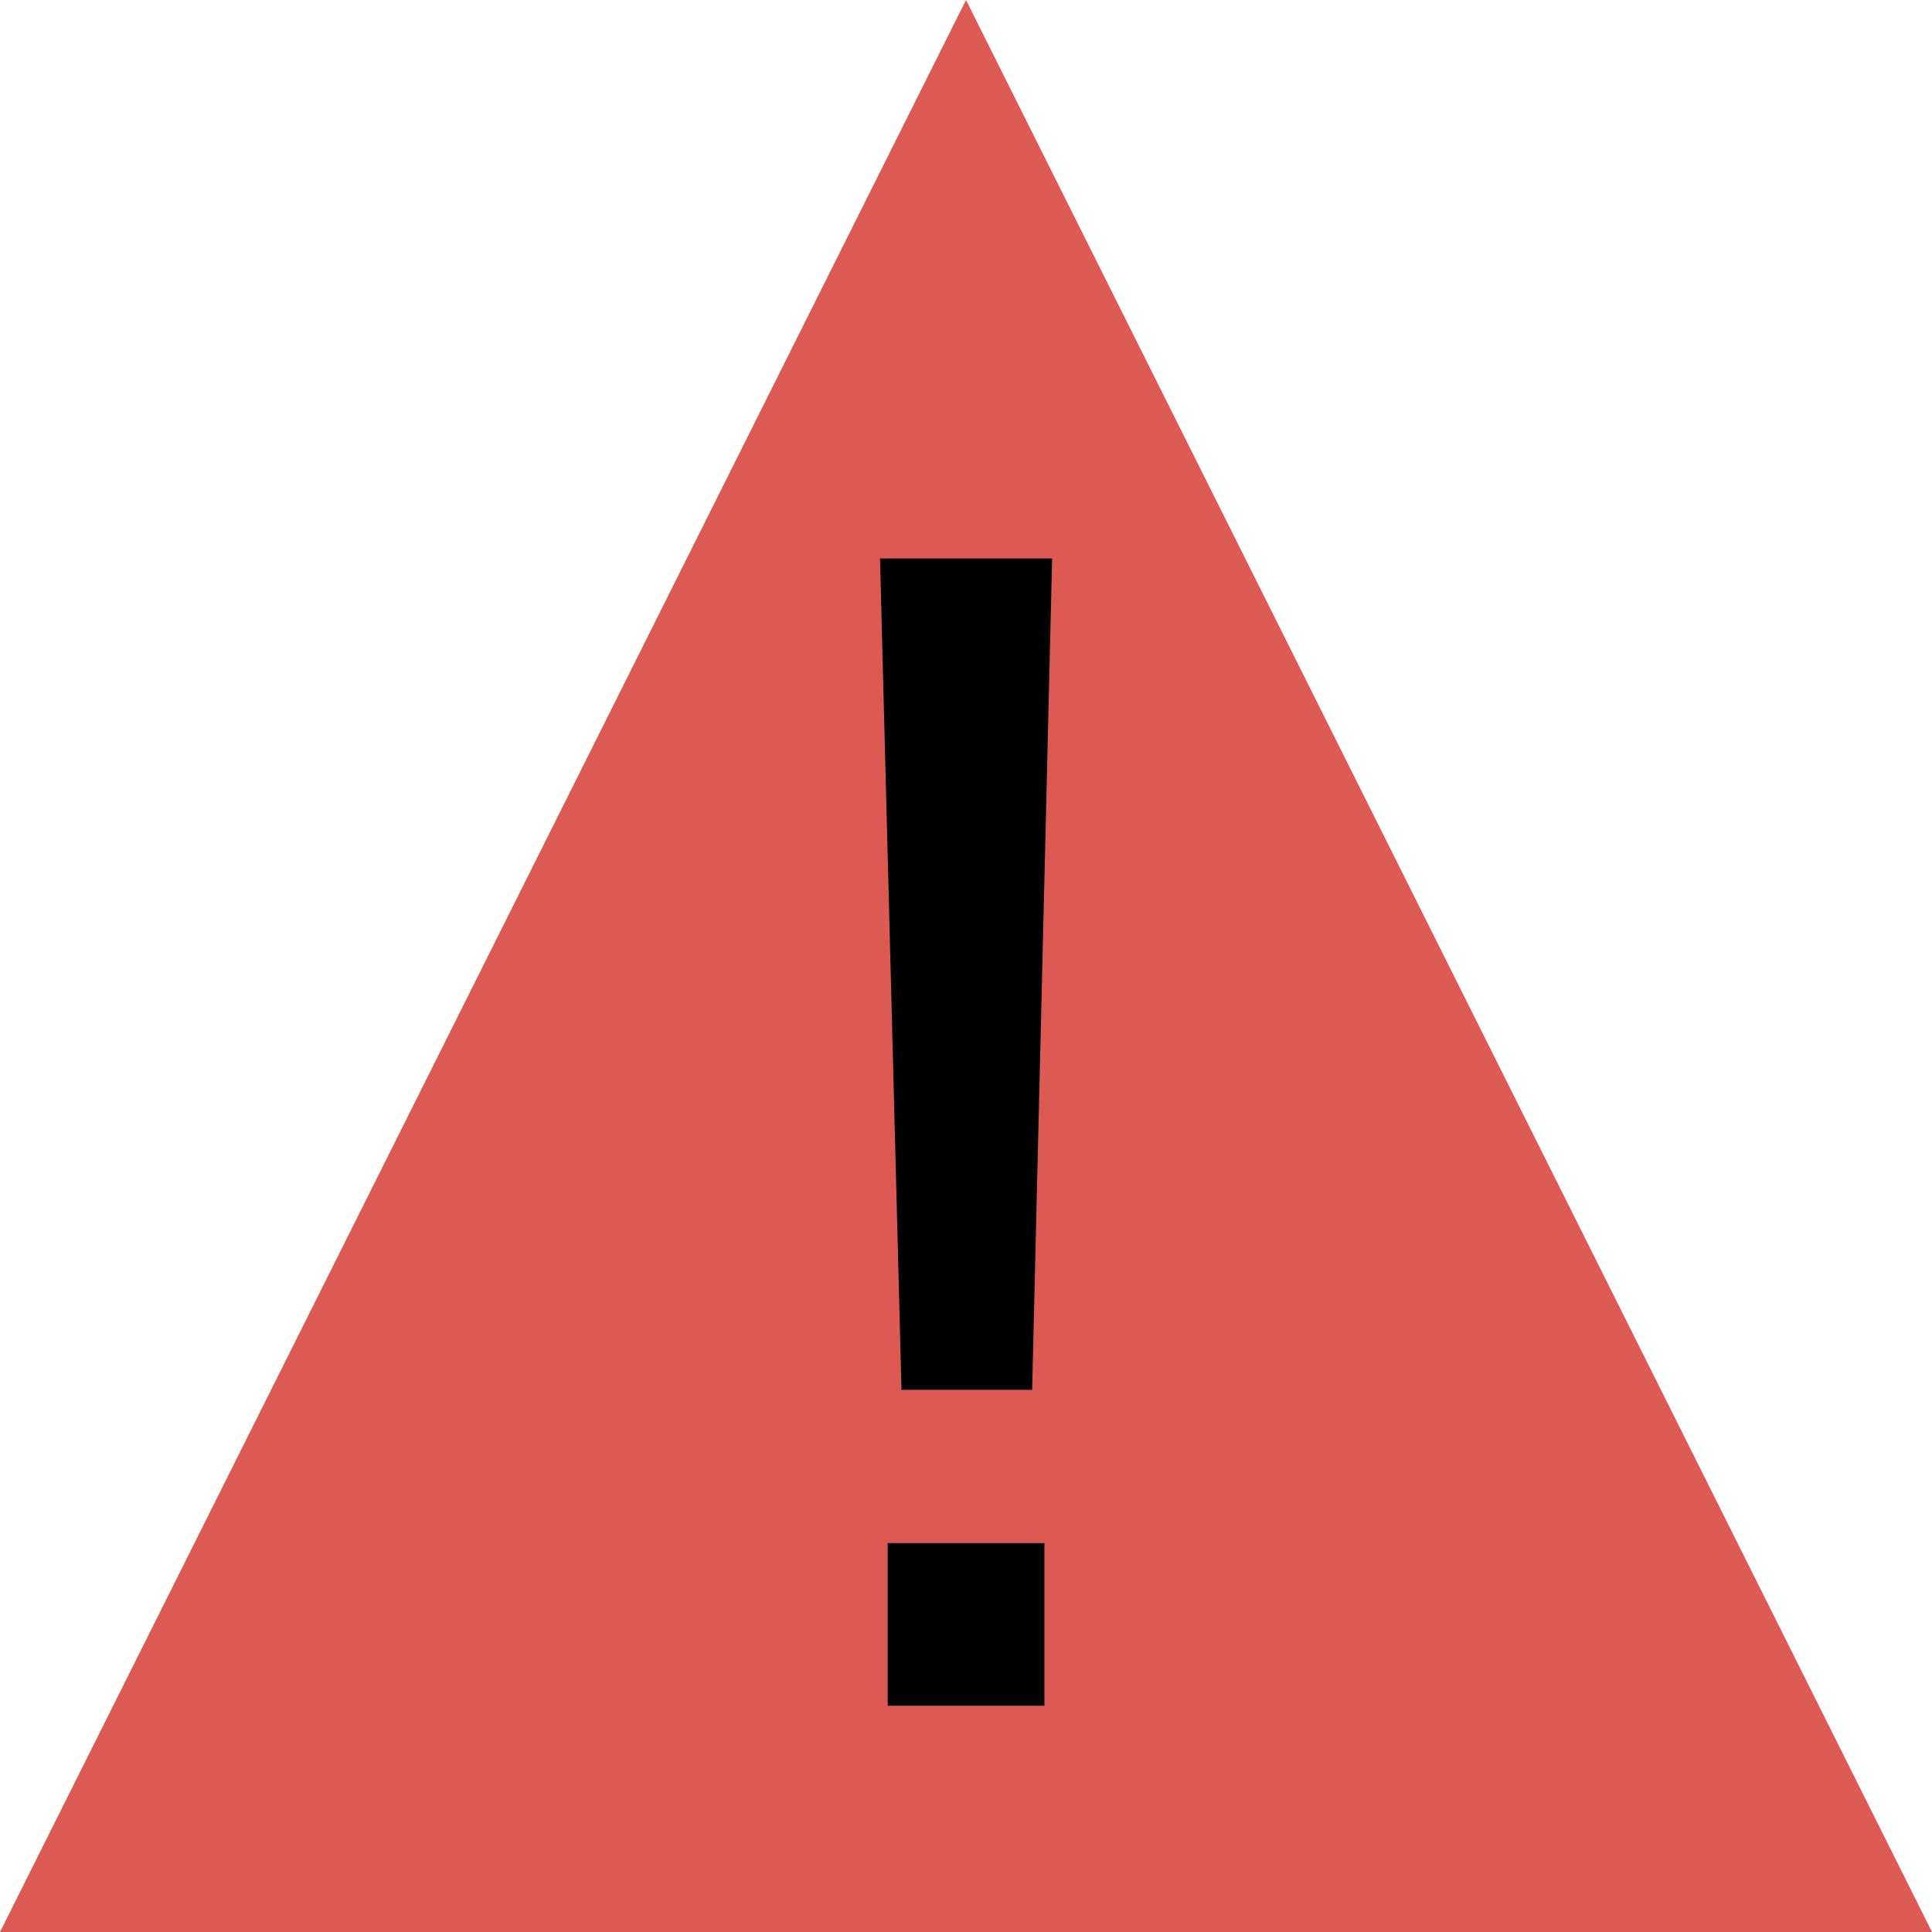
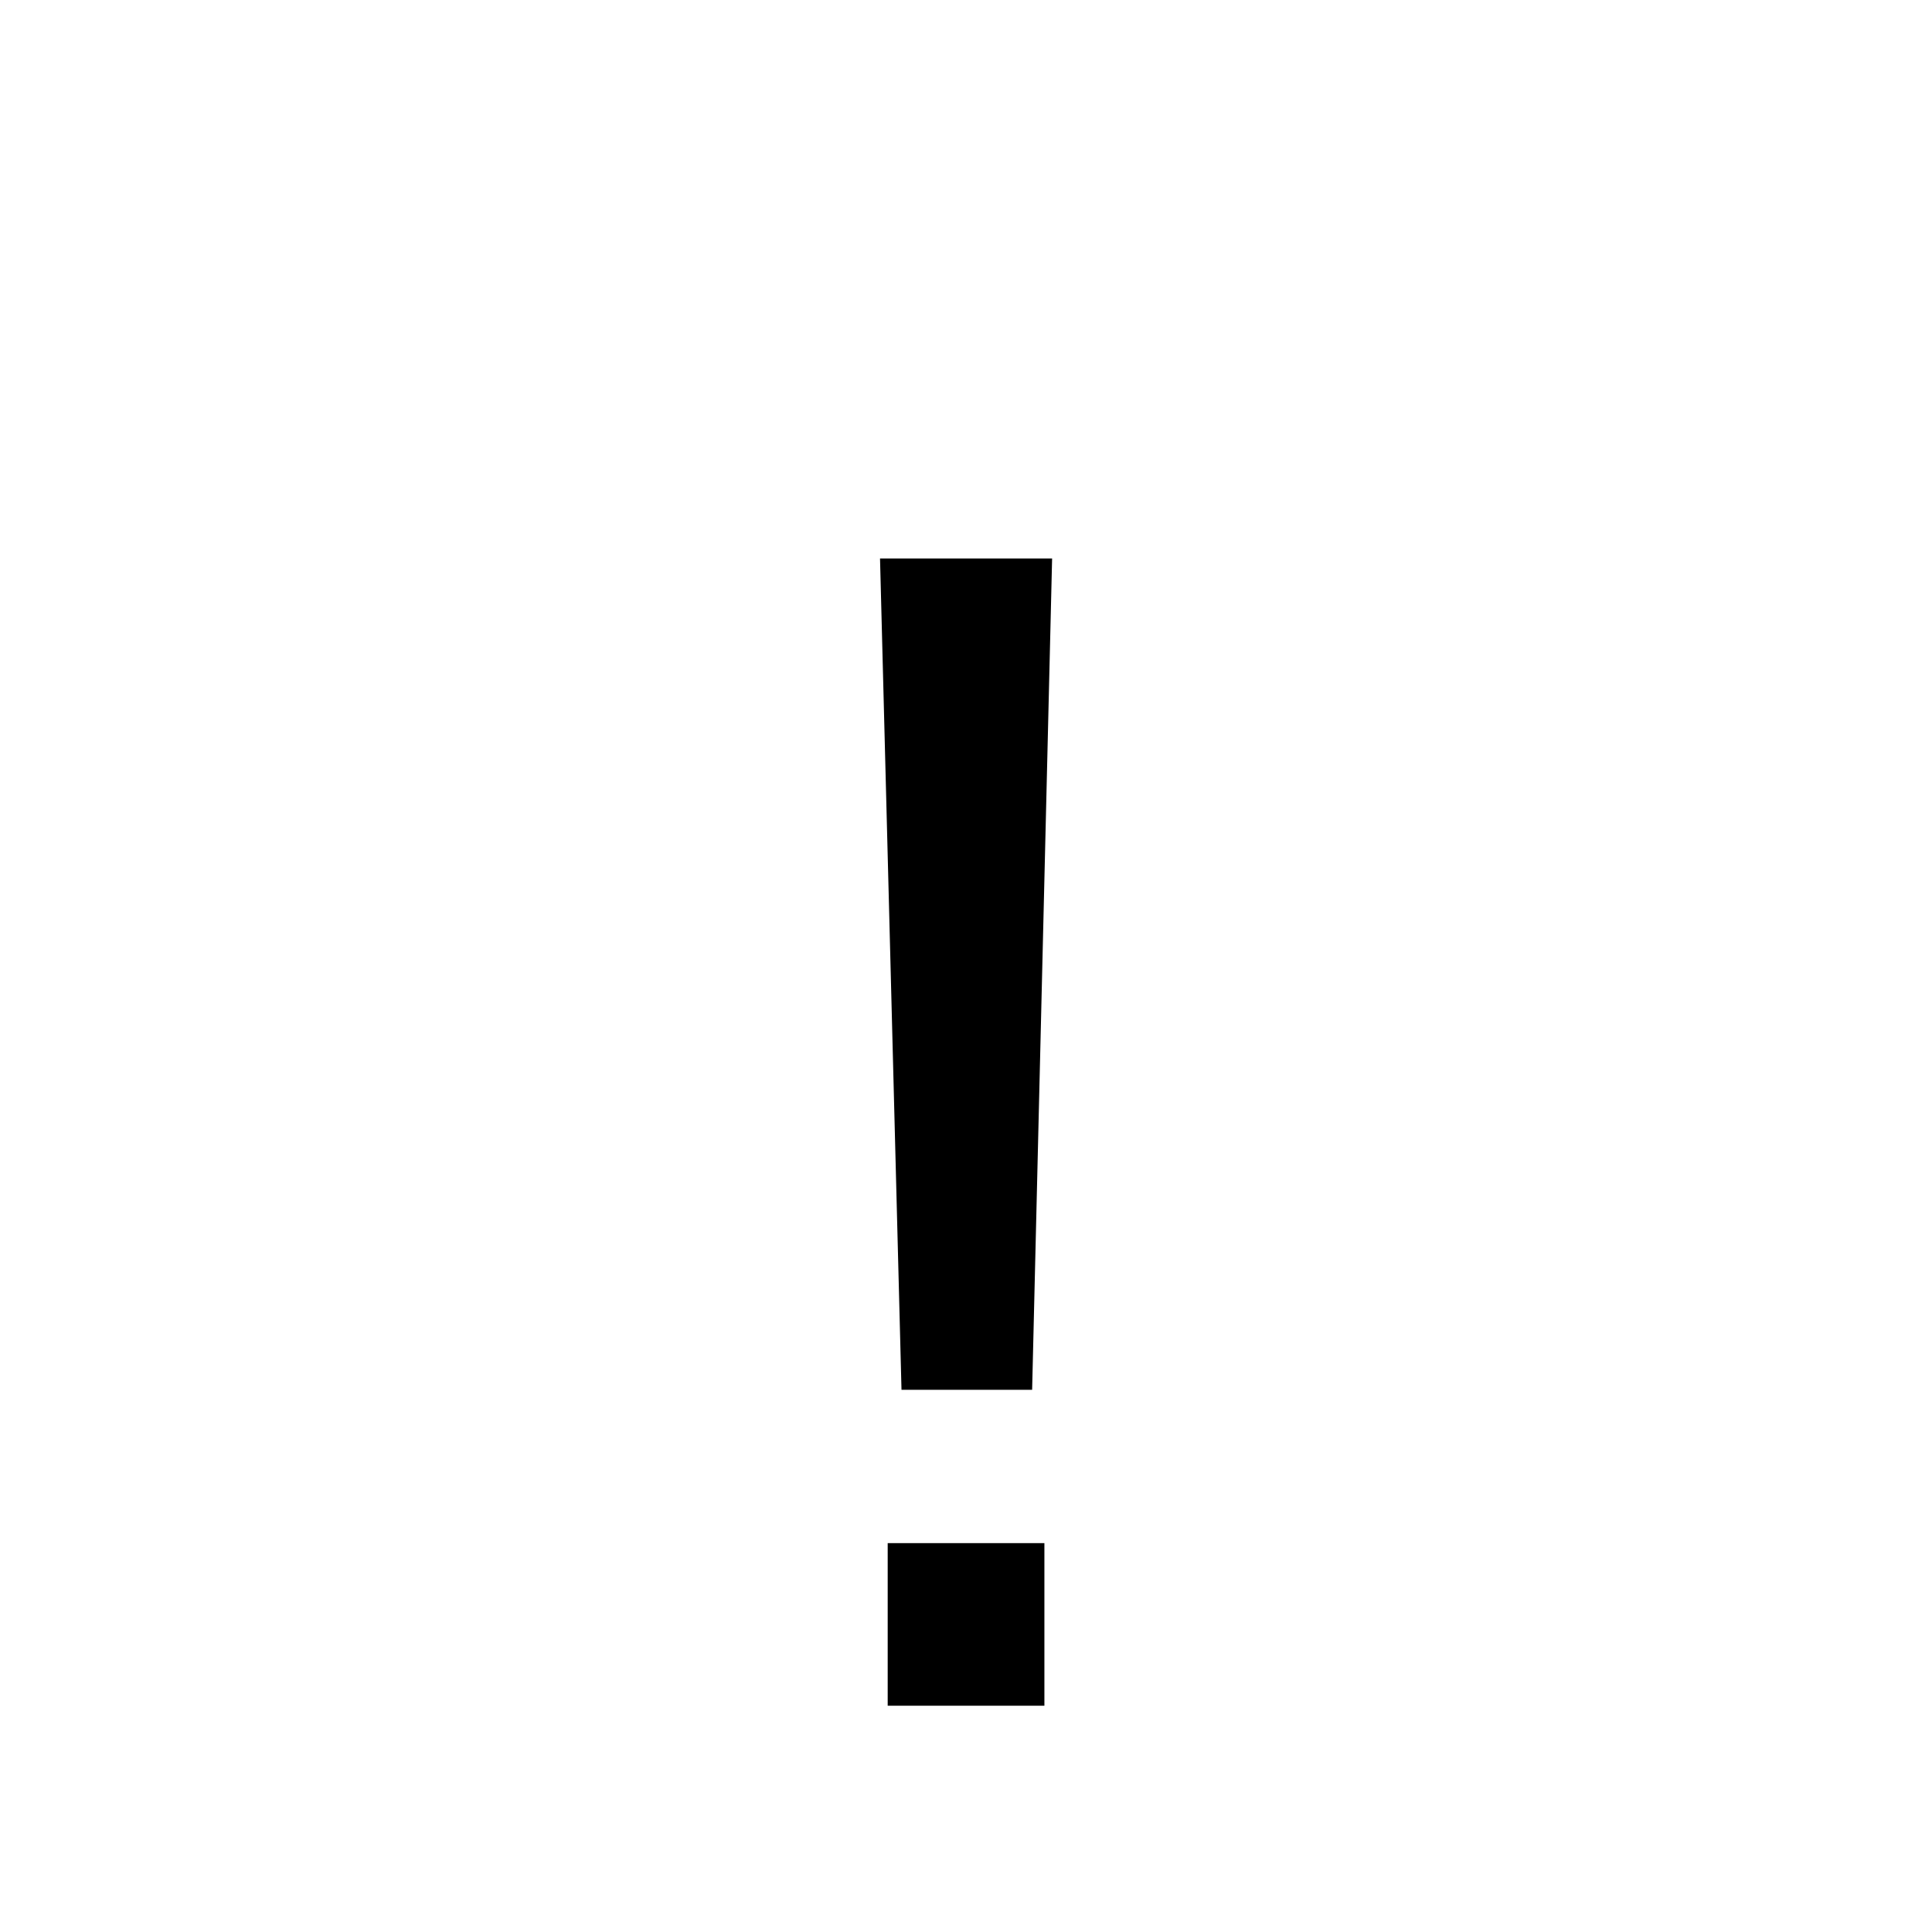
<svg xmlns="http://www.w3.org/2000/svg" xmlns:ns1="http://www.inkscape.org/namespaces/inkscape" xmlns:ns2="http://sodipodi.sourceforge.net/DTD/sodipodi-0.dtd" width="256" height="256" viewBox="0 0 67.733 67.733" version="1.1" id="svg5" ns1:version="1.1.1 (3bf5ae0d25, 2021-09-20)" ns2:docname="TriOld.svg">
  <ns2:namedview id="namedview7" pagecolor="#ffffff" bordercolor="#999999" borderopacity="1" ns1:pageshadow="0" ns1:pageopacity="0" ns1:pagecheckerboard="0" ns1:document-units="px" showgrid="true" units="px" ns1:zoom="2" ns1:cx="59.75" ns1:cy="174.25" ns1:window-width="1920" ns1:window-height="1051" ns1:window-x="-9" ns1:window-y="-9" ns1:window-maximized="1" ns1:current-layer="layer1" ns1:snap-object-midpoints="true">
    <ns1:grid type="xygrid" id="grid824" empspacing="8" spacingx="1.058" spacingy="1.058" />
  </ns2:namedview>
  <defs id="defs2">
    <rect x="0" y="0" width="256" height="256" id="rect5964" />
  </defs>
  <g ns1:label="Layer 1" ns1:groupmode="layer" id="layer1">
-     <path style="fill:#dd5953;stroke:none;stroke-width:0.265px;stroke-linecap:butt;stroke-linejoin:round;stroke-opacity:1;fill-opacity:1" d="M 33.867,0 0,67.733 h 67.733 z" id="path1103" />
    <g aria-label="!" transform="matrix(1.379,0,0,1.383,23.014,9.33)" id="text5962" style="font-size:40px;line-height:1.25;white-space:pre;shape-inside:url(#rect5964)">
      <path d="M 10.059,7.411 9.551,28.485 H 6.23 L 5.684,7.411 Z M 9.863,36.493 H 5.879 v -4.121 h 3.984 z" id="path826" />
    </g>
  </g>
</svg>